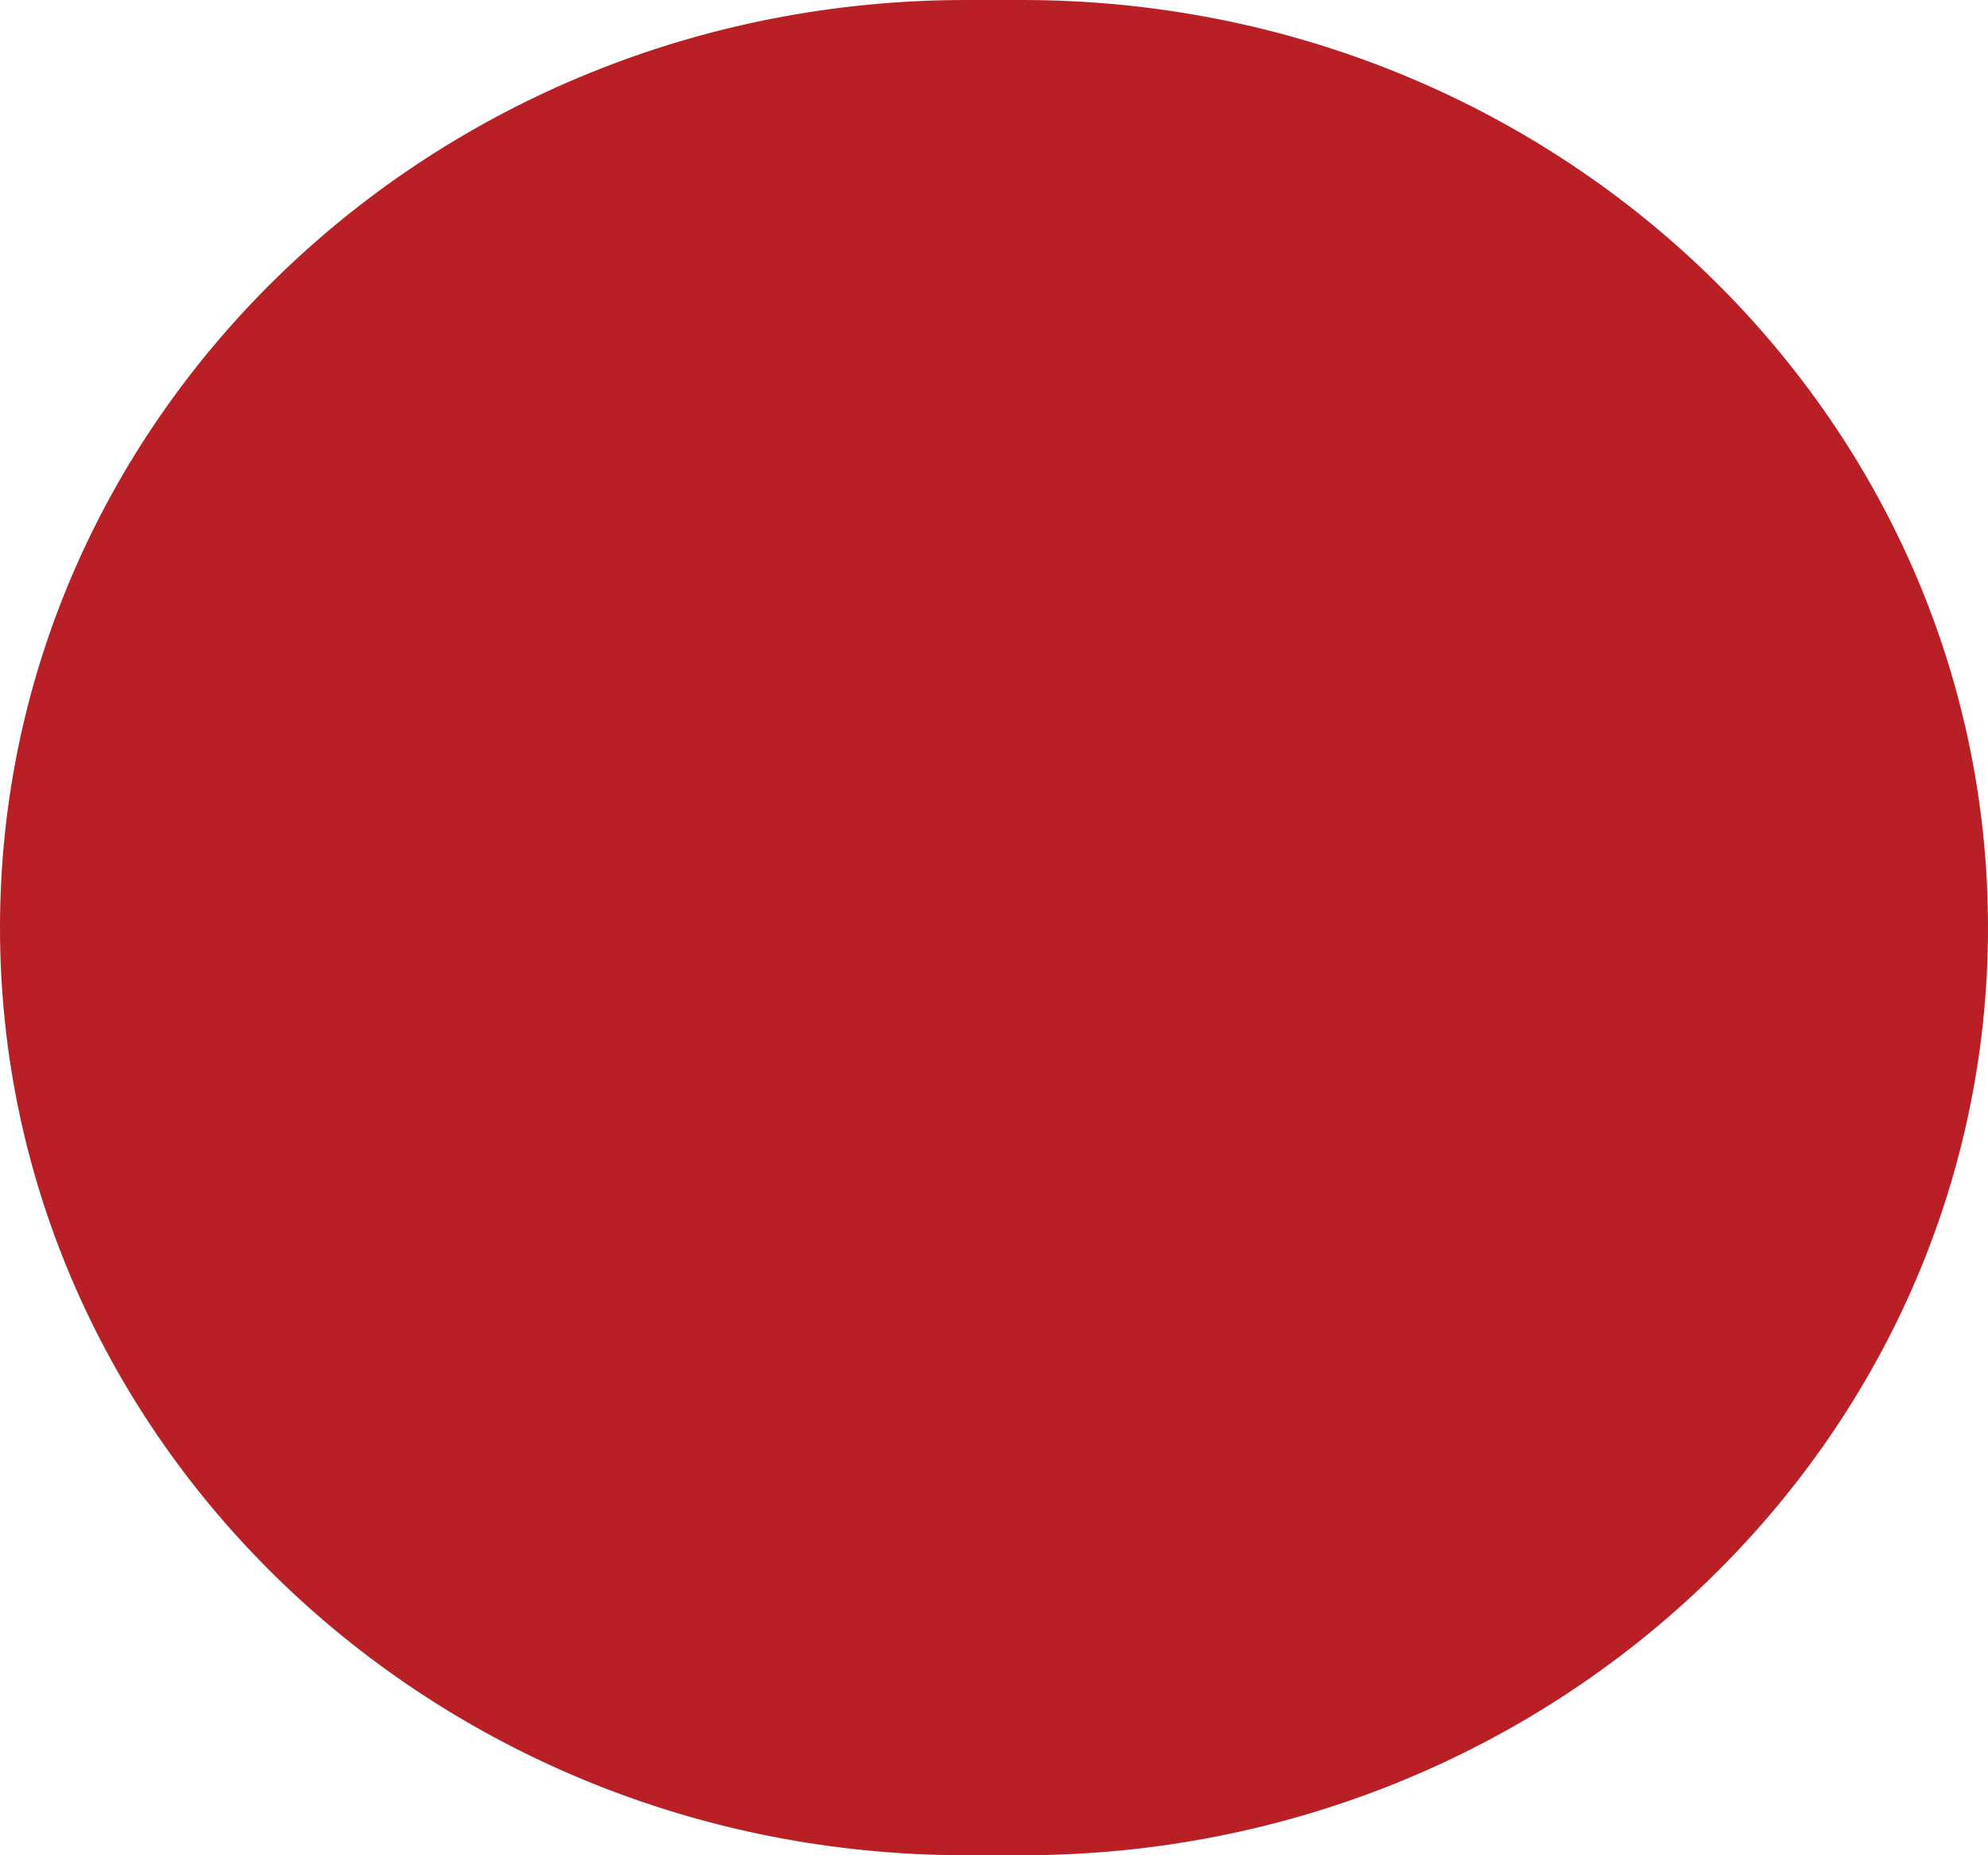
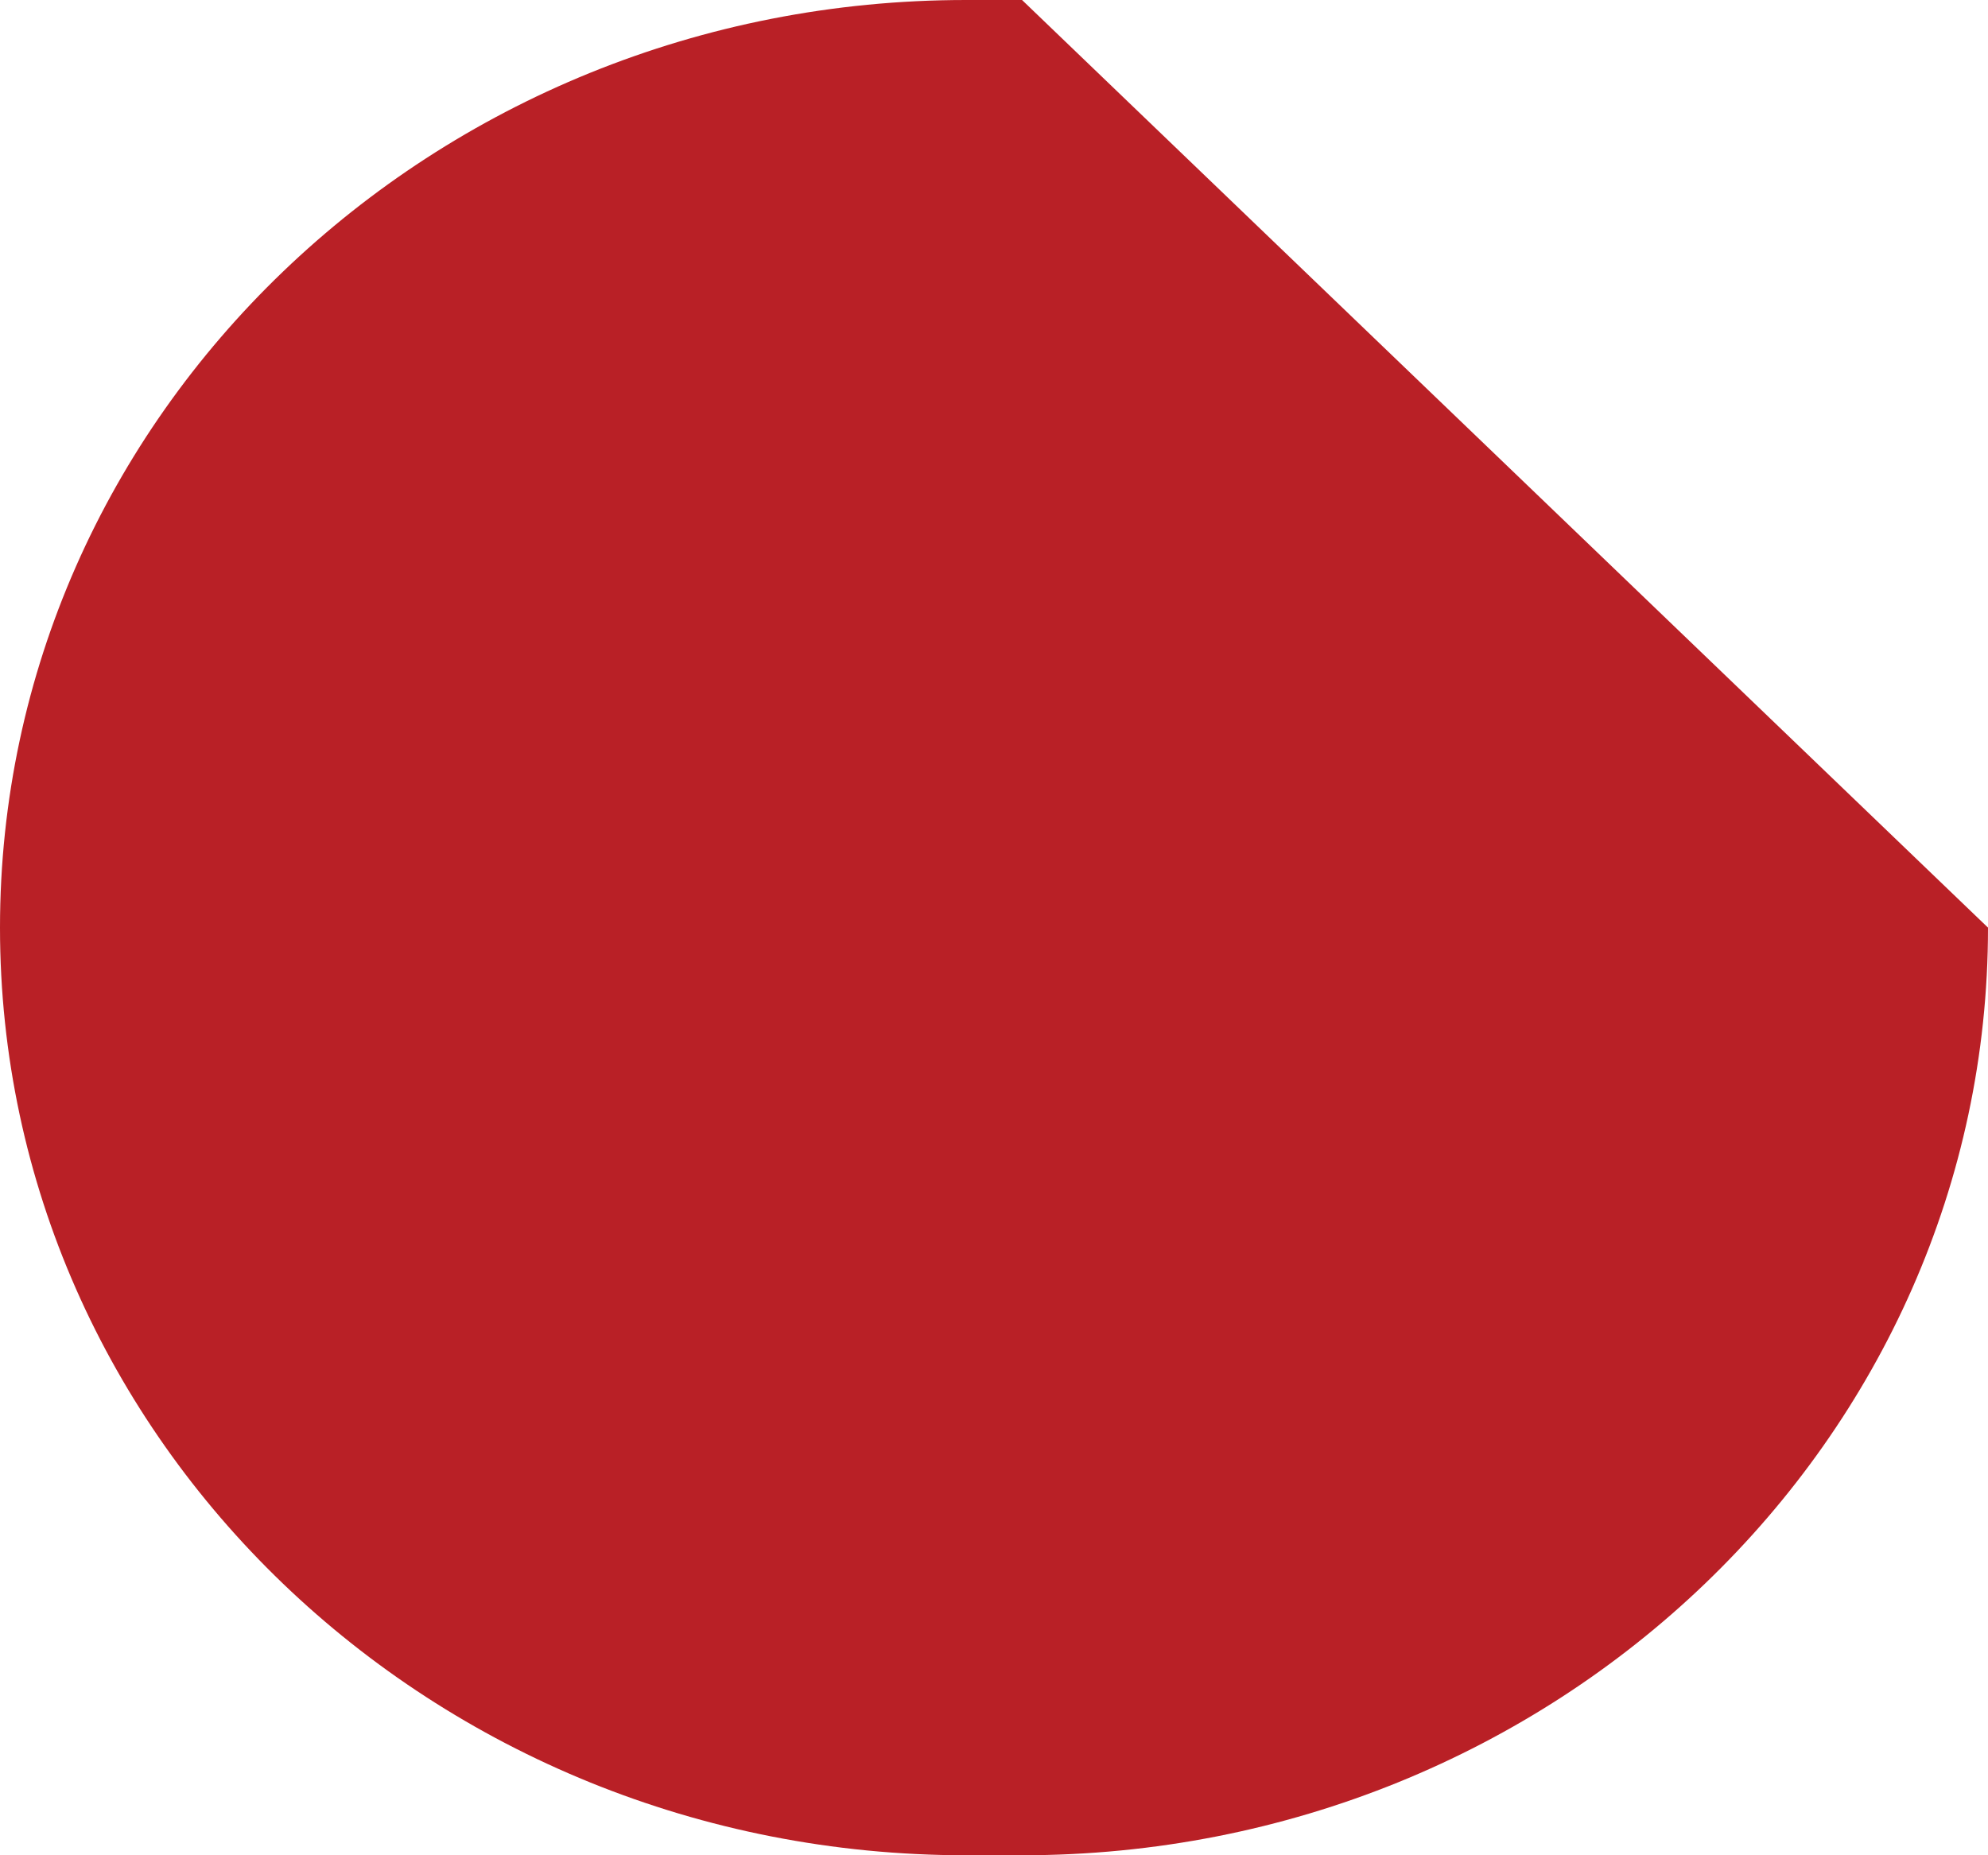
<svg xmlns="http://www.w3.org/2000/svg" width="75" height="70" viewBox="0 0 75 70" fill="none">
  <g style="mix-blend-mode:soft-light">
-     <path d="M38.558 0H36.442C16.316 0 0 15.67 0 35C0 54.33 16.316 70 36.442 70H38.558C58.684 70 75 54.33 75 35C75 15.67 58.684 0 38.558 0Z" fill="#B92026" />
+     <path d="M38.558 0H36.442C16.316 0 0 15.67 0 35C0 54.33 16.316 70 36.442 70H38.558C58.684 70 75 54.33 75 35Z" fill="#B92026" />
  </g>
</svg>